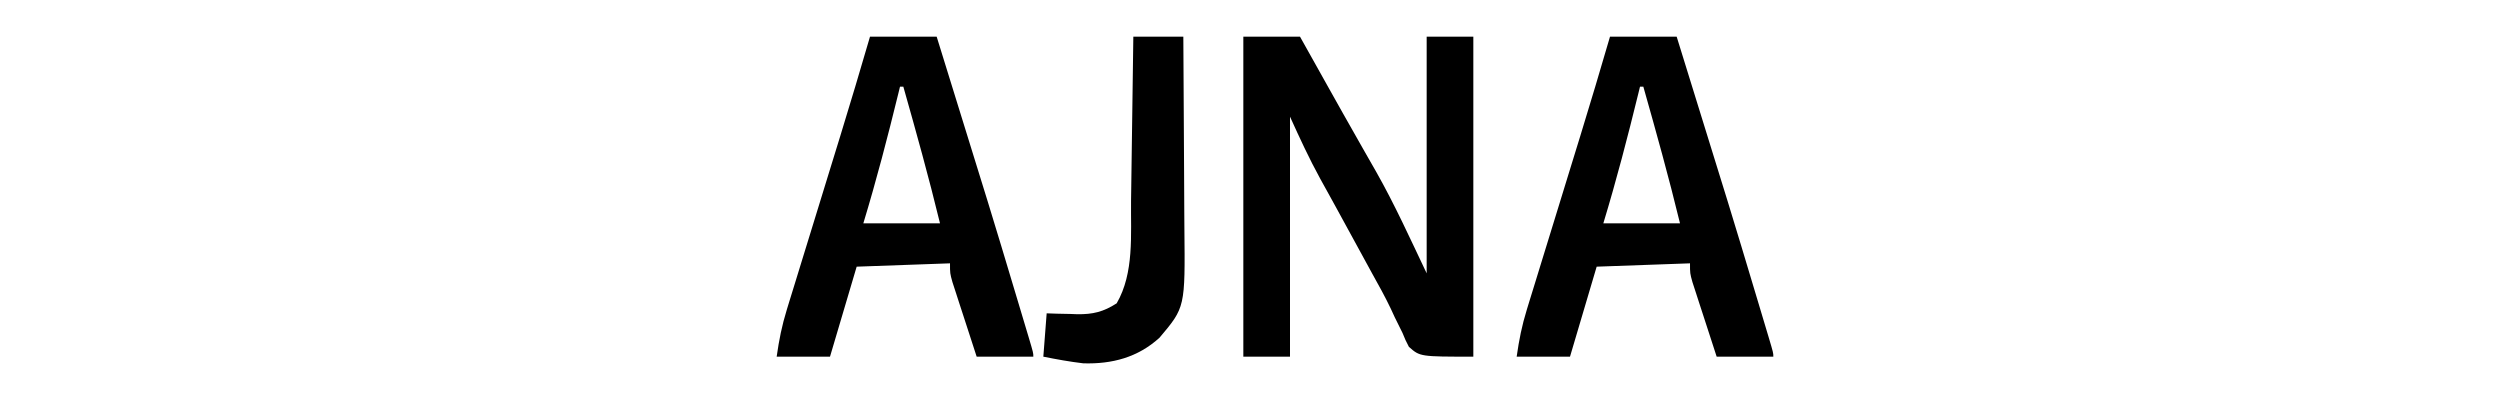
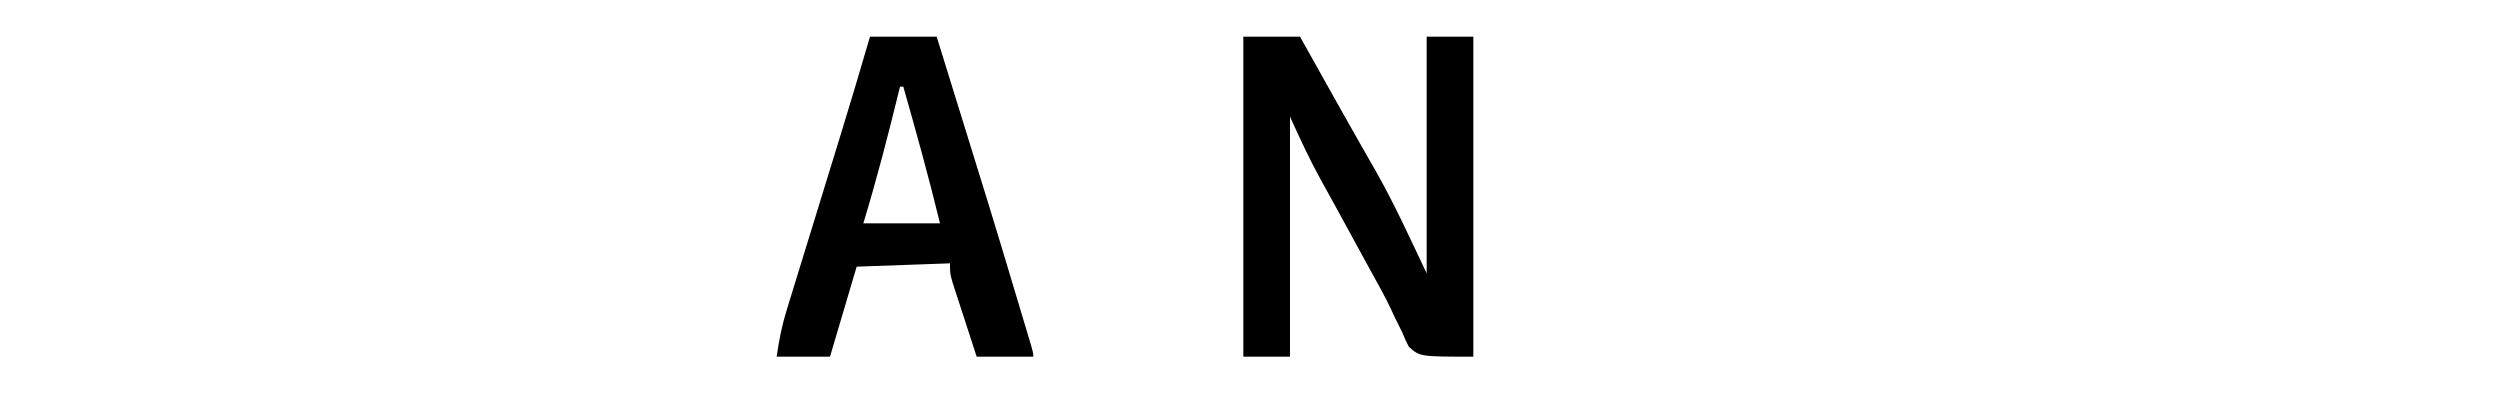
<svg xmlns="http://www.w3.org/2000/svg" version="1.1" width="750" height="125">
-   <path d="M0 0 C5.61 0 11.22 0 17 0 C17.848 1.515 18.696 3.029 19.57 4.59 C20.41 6.089 20.41 6.089 21.267 7.618 C22.522 9.861 23.777 12.103 25.03 14.347 C28.231 20.073 31.445 25.79 34.695 31.488 C35.292 32.54 35.889 33.591 36.503 34.674 C37.614 36.63 38.729 38.582 39.852 40.531 C45.484 50.48 50.038 60.58 55 71 C55 47.57 55 24.14 55 0 C59.62 0 64.24 0 69 0 C69 31.68 69 63.36 69 96 C53 96 53 96 49.672 93.055 C48.649 91.075 48.649 91.075 47.75 88.875 C46.972 87.303 46.193 85.732 45.414 84.16 C45.026 83.32 44.639 82.48 44.239 81.614 C42.528 78.005 40.59 74.539 38.648 71.051 C37.109 68.285 35.6 65.504 34.098 62.719 C31.998 58.834 29.88 54.96 27.746 51.094 C27.213 50.125 26.68 49.157 26.13 48.159 C25.122 46.328 24.111 44.499 23.096 42.671 C19.725 36.533 16.918 30.42 14 24 C14 47.76 14 71.52 14 96 C9.38 96 4.76 96 0 96 C0 64.32 0 32.64 0 0 Z " fill="#000000" transform="translate(373,11)" />
-   <path d="M0 0 C6.6 0 13.2 0 20 0 C36.468 53.054 36.468 53.054 44.062 78.375 C44.319 79.23 44.576 80.085 44.841 80.966 C45.553 83.339 46.264 85.712 46.973 88.086 C47.181 88.781 47.39 89.476 47.605 90.193 C49 94.883 49 94.883 49 96 C43.39 96 37.78 96 32 96 C30.661 91.897 29.329 87.793 28 83.688 C27.618 82.52 27.237 81.353 26.844 80.15 C26.483 79.032 26.122 77.914 25.75 76.762 C25.415 75.73 25.08 74.698 24.734 73.635 C24 71 24 71 24 68 C14.76 68.33 5.52 68.66 -4 69 C-6.64 77.91 -9.28 86.82 -12 96 C-17.28 96 -22.56 96 -28 96 C-27.27 90.892 -26.441 86.716 -24.946 81.866 C-24.74 81.19 -24.533 80.514 -24.32 79.817 C-23.64 77.598 -22.953 75.381 -22.266 73.164 C-21.785 71.601 -21.305 70.037 -20.826 68.473 C-19.563 64.359 -18.295 60.246 -17.024 56.134 C-15.25 50.385 -13.484 44.634 -11.717 38.884 C-10.778 35.83 -9.838 32.777 -8.895 29.724 C-5.847 19.839 -2.902 9.929 0 0 Z M9 15 C8.844 15.638 8.689 16.276 8.529 16.933 C5.317 30.059 1.925 43.069 -2 56 C5.59 56 13.18 56 21 56 C17.66 42.239 13.865 28.622 10 15 C9.67 15 9.34 15 9 15 Z " fill="#000000" transform="translate(483,11)" />
+   <path d="M0 0 C5.61 0 11.22 0 17 0 C17.848 1.515 18.696 3.029 19.57 4.59 C20.41 6.089 20.41 6.089 21.267 7.618 C22.522 9.861 23.777 12.103 25.03 14.347 C28.231 20.073 31.445 25.79 34.695 31.488 C35.292 32.54 35.889 33.591 36.503 34.674 C37.614 36.63 38.729 38.582 39.852 40.531 C45.484 50.48 50.038 60.58 55 71 C55 47.57 55 24.14 55 0 C59.62 0 64.24 0 69 0 C69 31.68 69 63.36 69 96 C53 96 53 96 49.672 93.055 C48.649 91.075 48.649 91.075 47.75 88.875 C46.972 87.303 46.193 85.732 45.414 84.16 C45.026 83.32 44.639 82.48 44.239 81.614 C42.528 78.005 40.59 74.539 38.648 71.051 C31.998 58.834 29.88 54.96 27.746 51.094 C27.213 50.125 26.68 49.157 26.13 48.159 C25.122 46.328 24.111 44.499 23.096 42.671 C19.725 36.533 16.918 30.42 14 24 C14 47.76 14 71.52 14 96 C9.38 96 4.76 96 0 96 C0 64.32 0 32.64 0 0 Z " fill="#000000" transform="translate(373,11)" />
  <path d="M0 0 C6.6 0 13.2 0 20 0 C36.468 53.054 36.468 53.054 44.062 78.375 C44.319 79.23 44.576 80.085 44.841 80.966 C45.553 83.339 46.264 85.712 46.973 88.086 C47.181 88.781 47.39 89.476 47.605 90.193 C49 94.883 49 94.883 49 96 C43.39 96 37.78 96 32 96 C30.661 91.897 29.329 87.793 28 83.688 C27.618 82.52 27.237 81.353 26.844 80.15 C26.483 79.032 26.122 77.914 25.75 76.762 C25.415 75.73 25.08 74.698 24.734 73.635 C24 71 24 71 24 68 C14.76 68.33 5.52 68.66 -4 69 C-6.64 77.91 -9.28 86.82 -12 96 C-17.28 96 -22.56 96 -28 96 C-27.27 90.892 -26.441 86.716 -24.946 81.866 C-24.74 81.19 -24.533 80.514 -24.32 79.817 C-23.64 77.598 -22.953 75.381 -22.266 73.164 C-21.785 71.601 -21.305 70.037 -20.826 68.473 C-19.563 64.359 -18.295 60.246 -17.024 56.134 C-15.25 50.385 -13.484 44.634 -11.717 38.884 C-10.778 35.83 -9.838 32.777 -8.895 29.724 C-5.847 19.839 -2.902 9.929 0 0 Z M9 15 C8.844 15.638 8.689 16.276 8.529 16.933 C5.317 30.059 1.925 43.069 -2 56 C5.59 56 13.18 56 21 56 C17.66 42.239 13.865 28.622 10 15 C9.67 15 9.34 15 9 15 Z " fill="#000000" transform="translate(261,11)" />
-   <path d="M0 0 C4.95 0 9.9 0 15 0 C15.068 9.18 15.123 18.361 15.155 27.541 C15.171 31.805 15.192 36.069 15.226 40.333 C15.259 44.457 15.277 48.58 15.285 52.704 C15.29 54.269 15.301 55.833 15.317 57.397 C15.556 81.204 15.556 81.204 7.852 90.312 C1.369 96.22 -6.377 98.256 -15 98 C-19.065 97.518 -22.98 96.804 -27 96 C-26.67 91.71 -26.34 87.42 -26 83 C-24.987 83.035 -23.974 83.07 -22.93 83.105 C-21.578 83.134 -20.227 83.161 -18.875 83.188 C-18.21 83.213 -17.545 83.238 -16.859 83.264 C-12.134 83.333 -8.976 82.554 -5 80 C0.309 70.847 -0.81 59.376 -0.684 49.121 C-0.663 47.699 -0.642 46.277 -0.621 44.855 C-0.566 41.141 -0.516 37.428 -0.468 33.714 C-0.417 29.913 -0.362 26.112 -0.307 22.311 C-0.2 14.874 -0.099 7.437 0 0 Z " fill="#000000" transform="translate(340,11)" />
</svg>